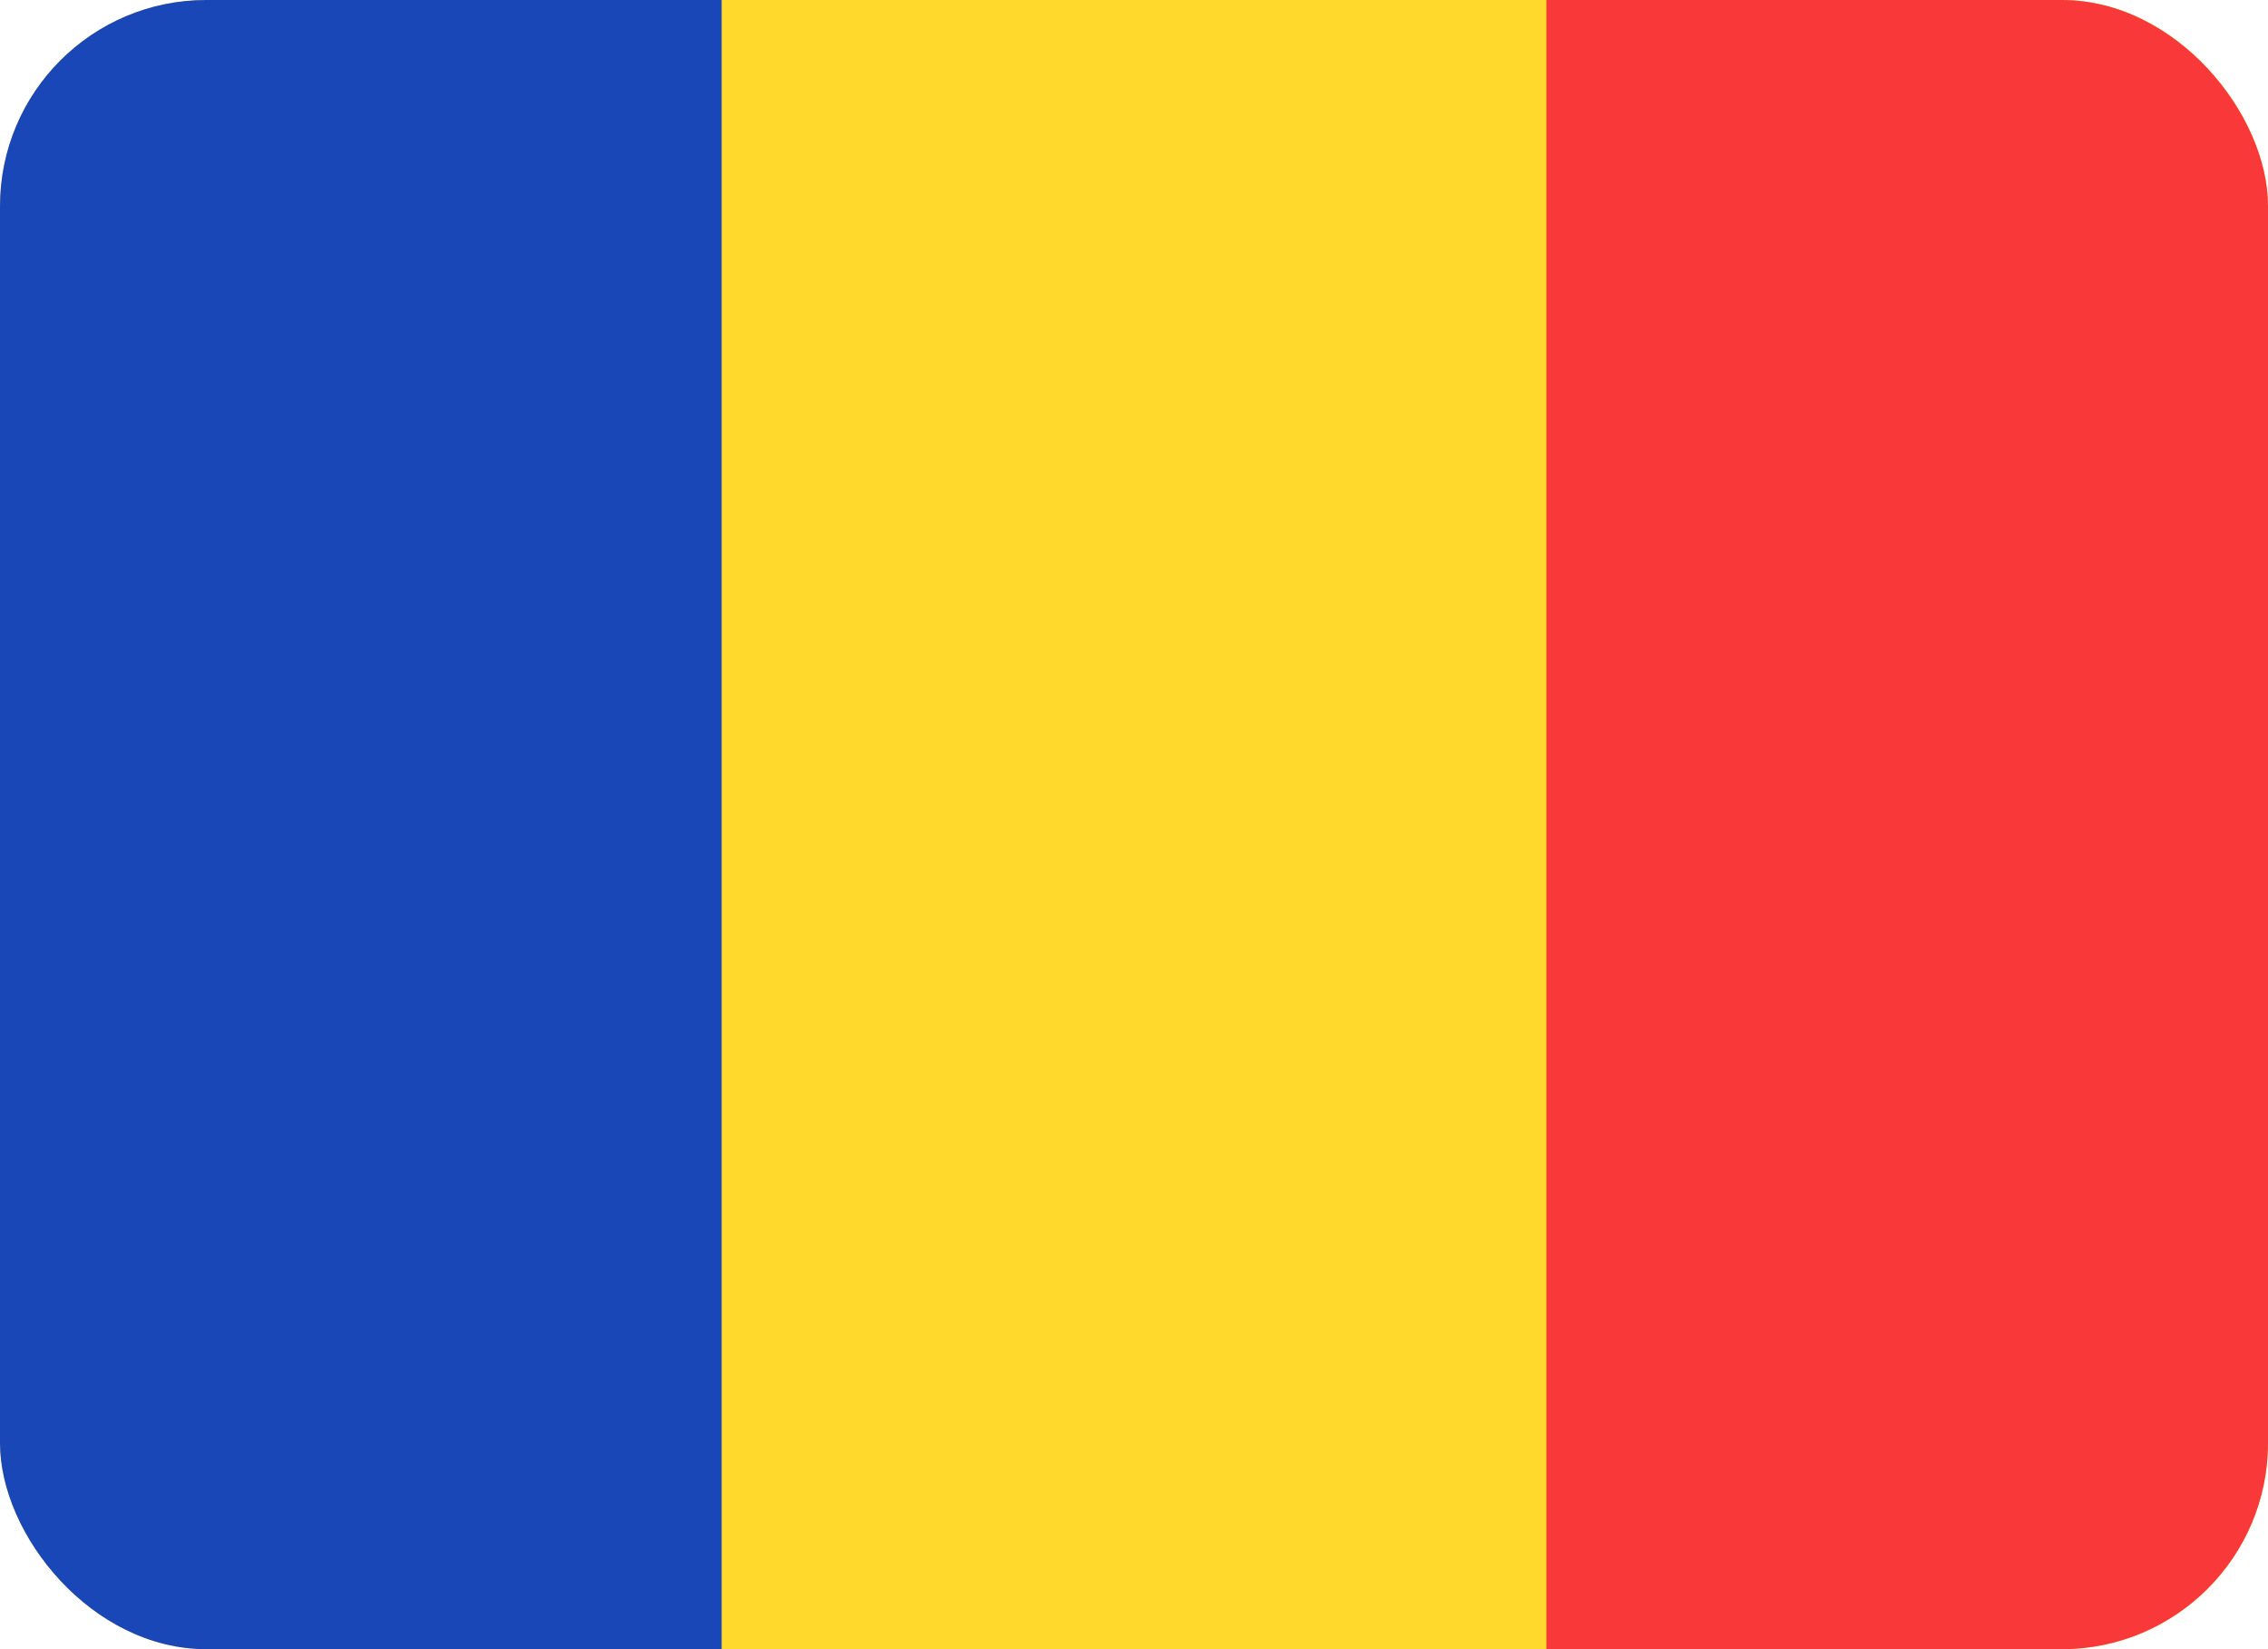
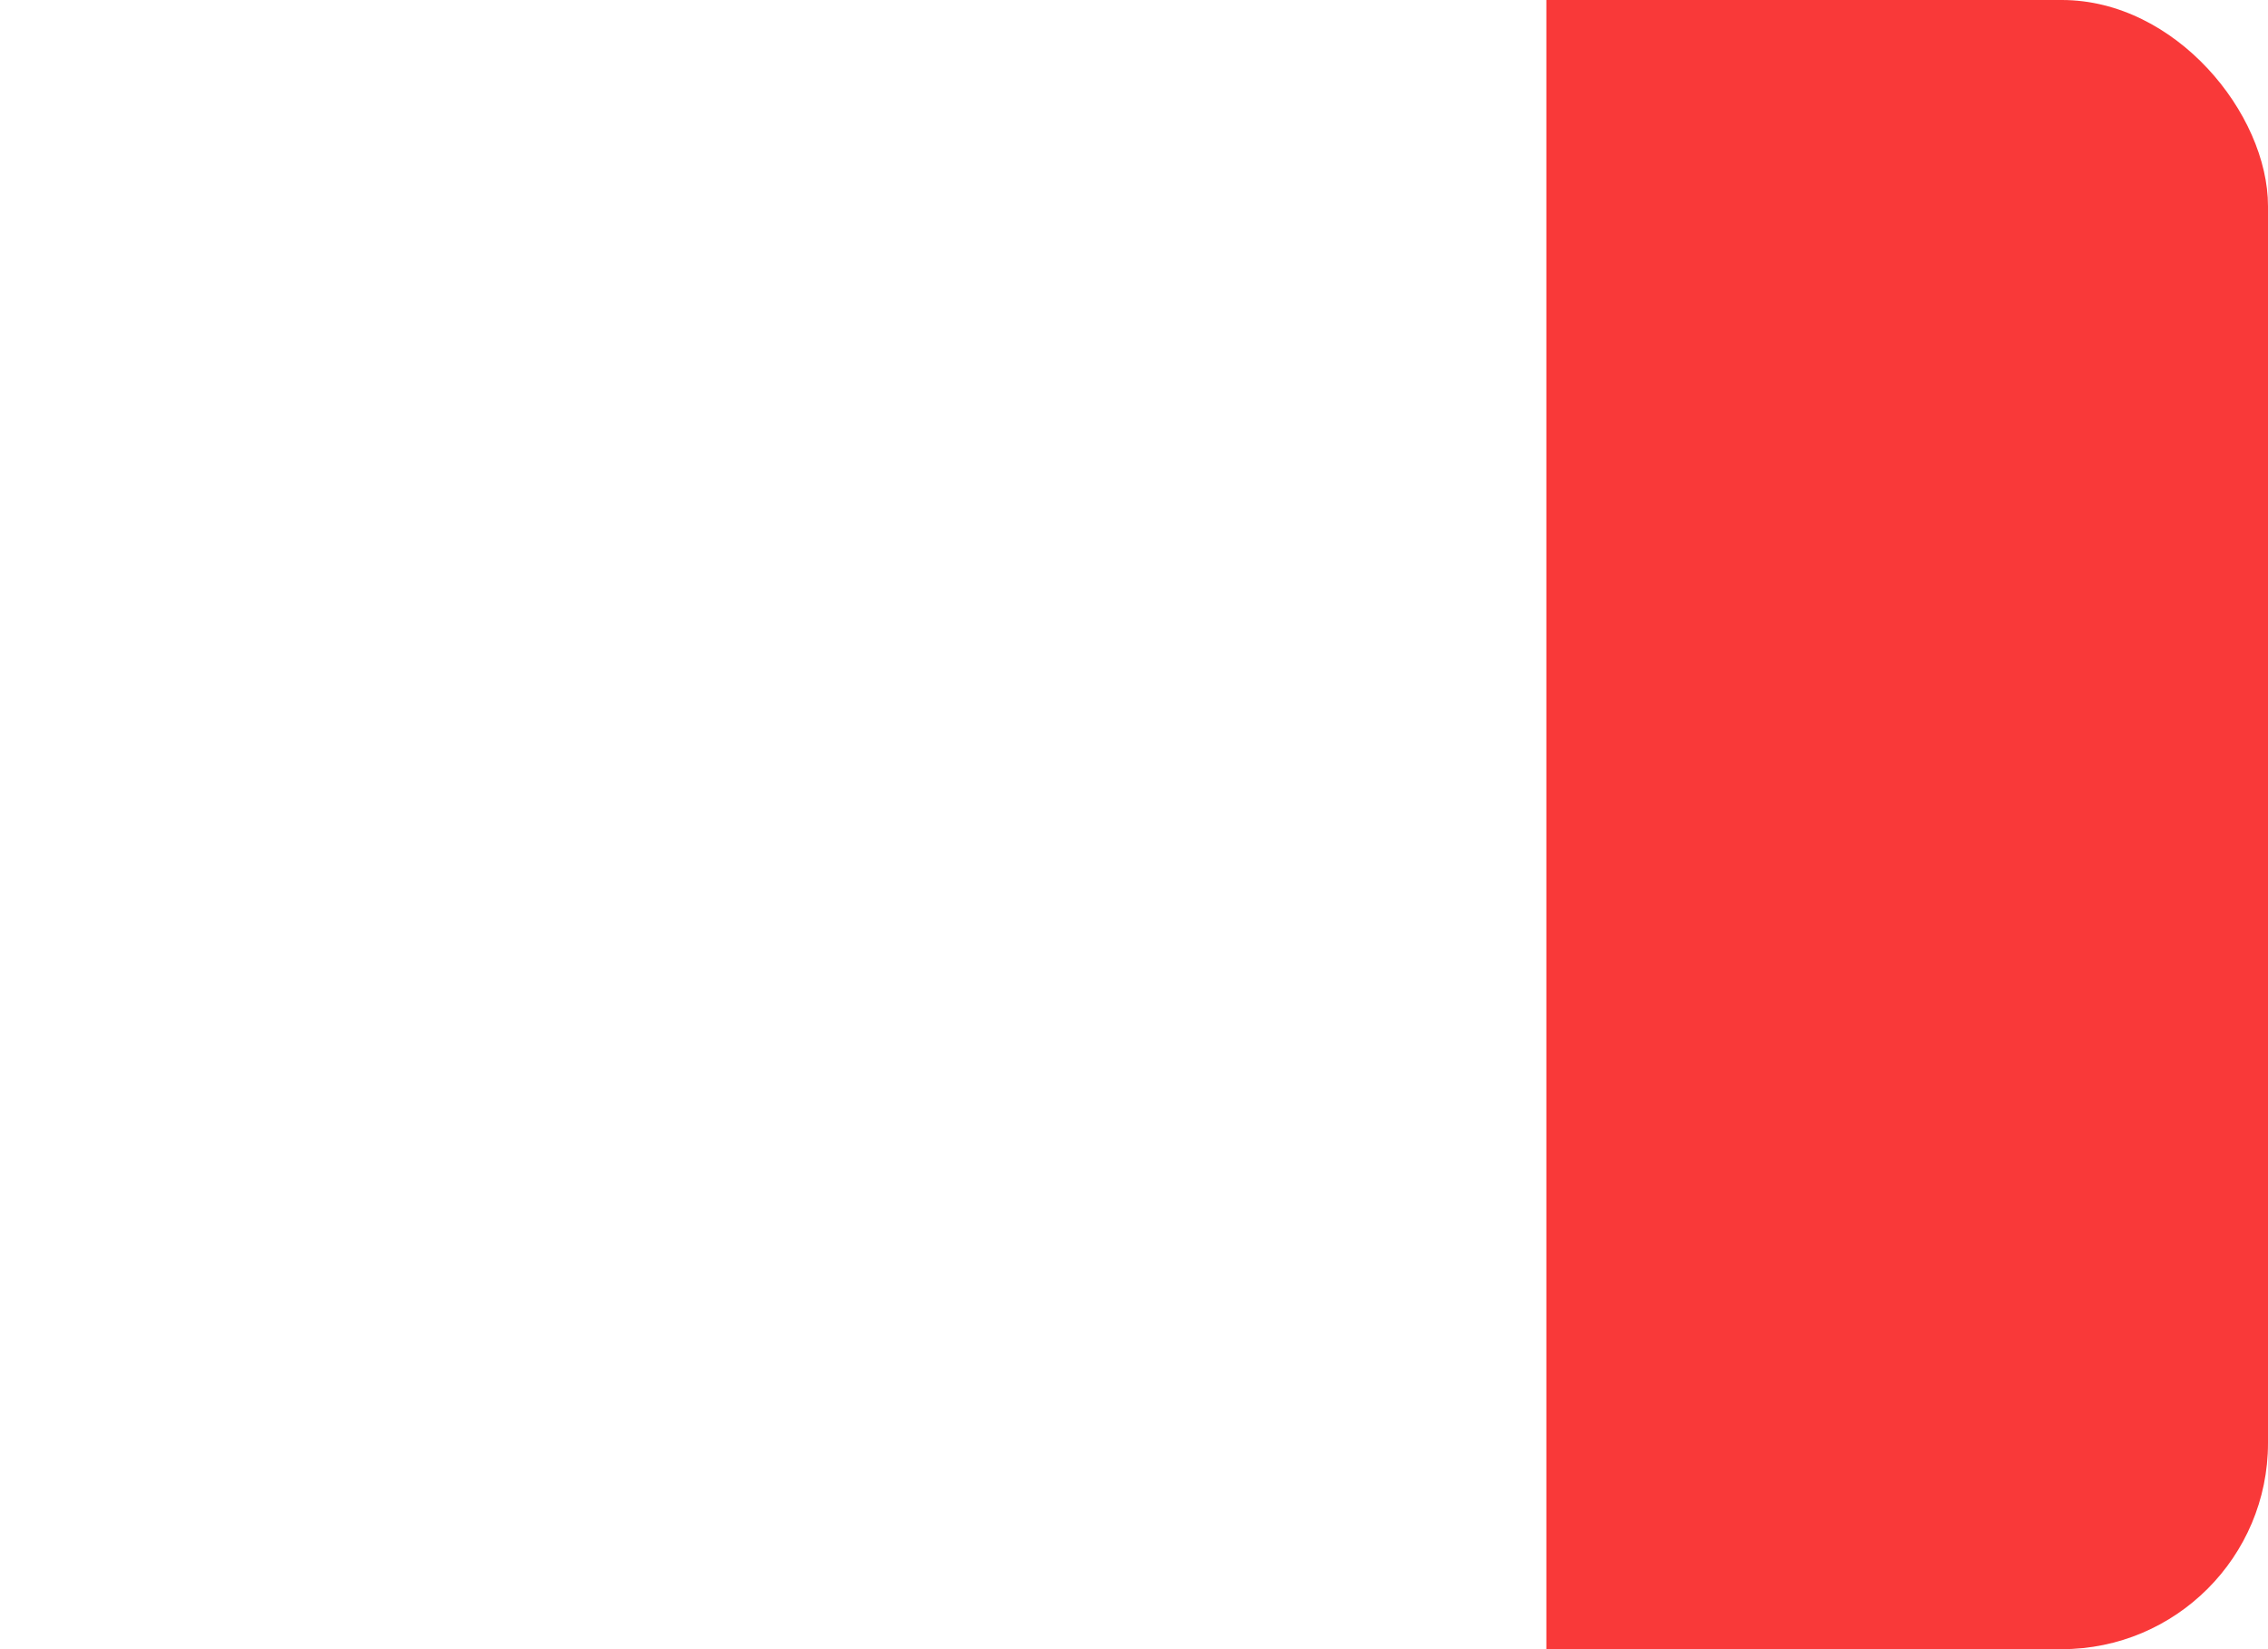
<svg xmlns="http://www.w3.org/2000/svg" width="22" height="16" viewBox="0 0 22 16" fill="none">
  <g clip-path="url(#clip0_95_8876)">
    <g clip-path="url(#clip1_95_8876)">
-       <rect width="22" height="16" rx="2" fill="#FFDA2C" />
-       <path fill-rule="evenodd" clip-rule="evenodd" d="M0 0H7V16H0V0Z" fill="#1A47B8" />
+       <path fill-rule="evenodd" clip-rule="evenodd" d="M0 0V16H0V0Z" fill="#1A47B8" />
      <path fill-rule="evenodd" clip-rule="evenodd" d="M15 0H22V16H15V0Z" fill="#F93939" />
    </g>
  </g>
  <defs>
    <clipPath id="clip0_95_8876">
      <rect width="22" height="16" fill="white" />
    </clipPath>
    <clipPath id="clip1_95_8876">
      <rect width="22" height="16" rx="2" fill="white" />
    </clipPath>
  </defs>
</svg>